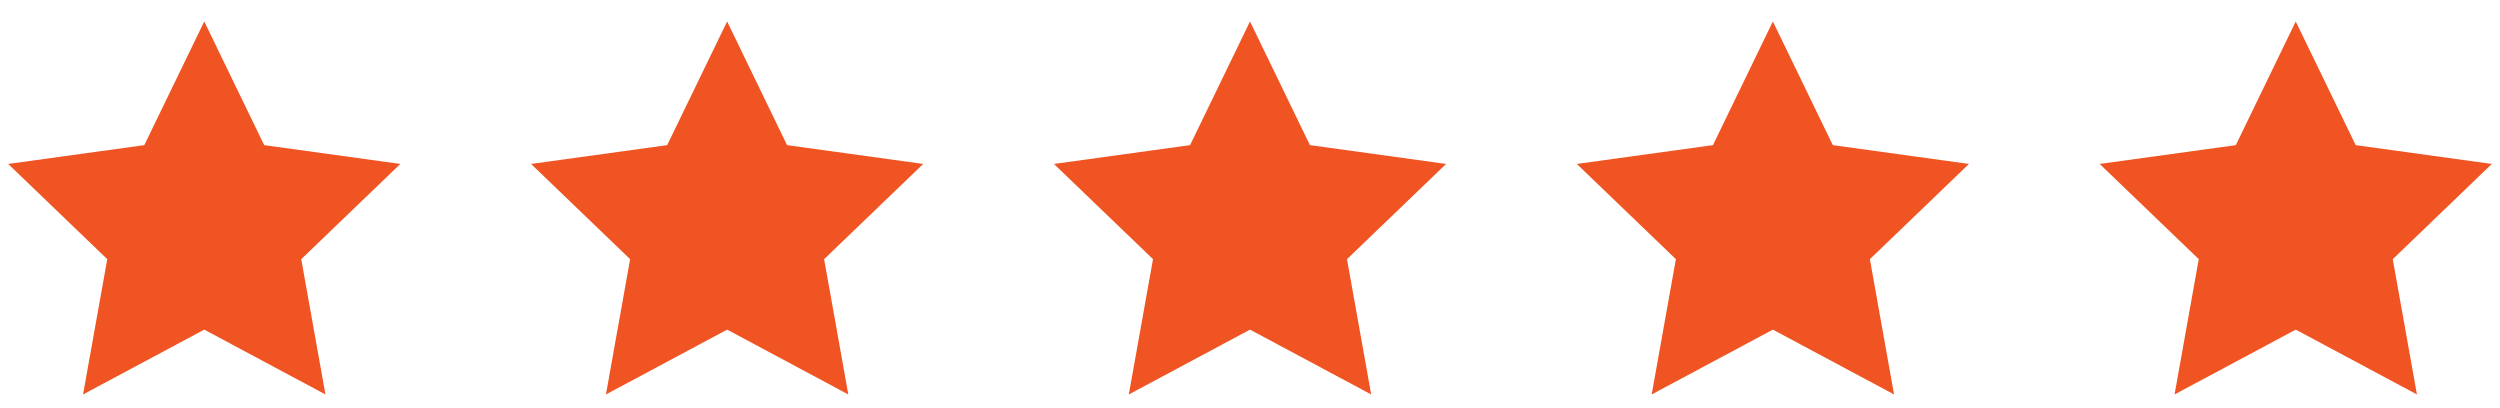
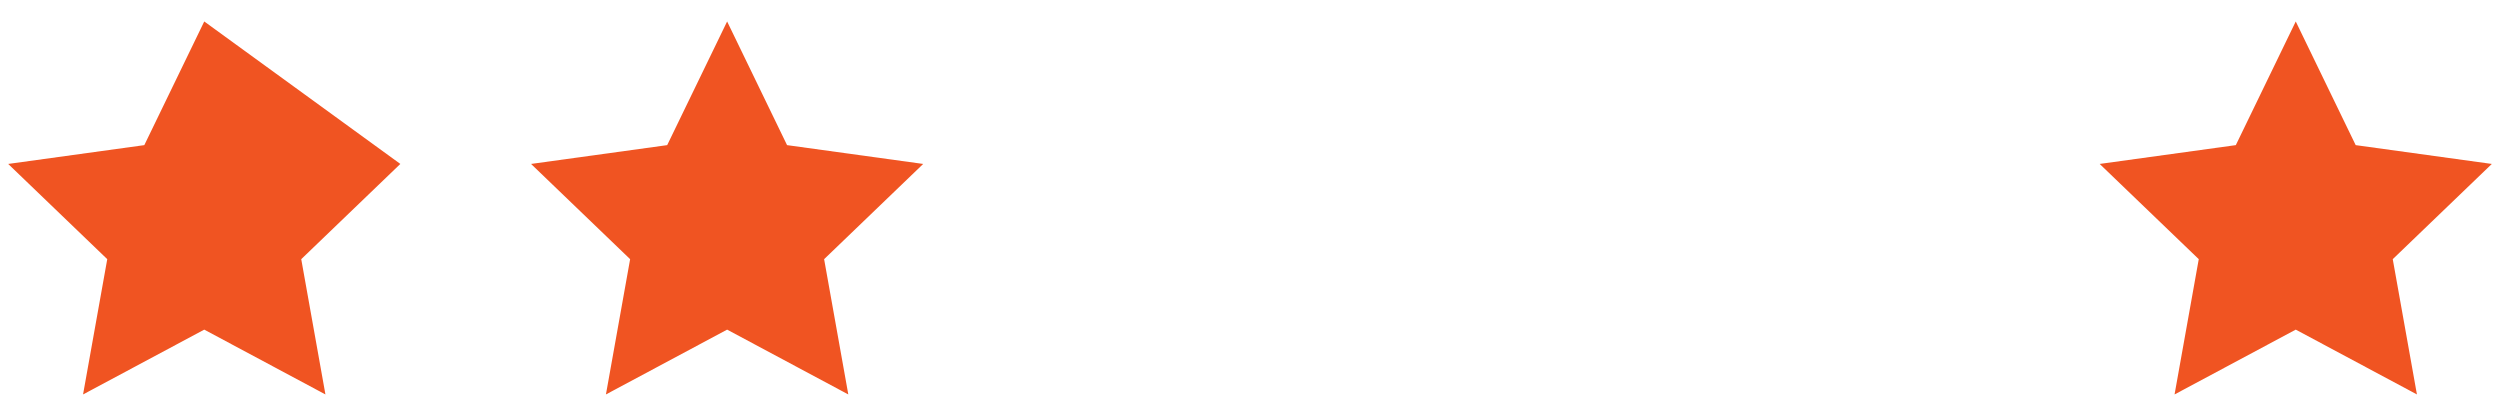
<svg xmlns="http://www.w3.org/2000/svg" width="153" height="25" viewBox="0 0 153 25" fill="none">
  <g clip-path="url(#clip0_1852_1286)">
-     <path d="M12.5 1.314L16.168 8.882L24.5 10.033L18.436 15.861L19.916 24.14L12.5 20.173L5.083 24.14L6.564 15.861L0.5 10.033L8.832 8.882L12.5 1.314Z" fill="#F05422" />
+     <path d="M12.5 1.314L24.5 10.033L18.436 15.861L19.916 24.14L12.5 20.173L5.083 24.14L6.564 15.861L0.5 10.033L8.832 8.882L12.5 1.314Z" fill="#F05422" />
  </g>
  <g clip-path="url(#clip1_1852_1286)">
    <path d="M44.5 1.314L48.168 8.882L56.5 10.033L50.436 15.861L51.916 24.14L44.5 20.173L37.083 24.14L38.564 15.861L32.5 10.033L40.832 8.882L44.5 1.314Z" fill="#F05422" />
  </g>
  <g clip-path="url(#clip2_1852_1286)">
-     <path d="M76.5 1.314L80.168 8.882L88.5 10.033L82.436 15.861L83.916 24.14L76.5 20.173L69.083 24.14L70.564 15.861L64.5 10.033L72.832 8.882L76.5 1.314Z" fill="#F05422" />
-   </g>
+     </g>
  <g clip-path="url(#clip3_1852_1286)">
-     <path d="M108.5 1.314L112.168 8.882L120.5 10.033L114.436 15.861L115.916 24.14L108.5 20.173L101.083 24.14L102.564 15.861L96.5 10.033L104.832 8.882L108.5 1.314Z" fill="#F05422" />
-   </g>
+     </g>
  <g clip-path="url(#clip4_1852_1286)">
    <path d="M140.5 1.314L144.168 8.882L152.5 10.033L146.436 15.861L147.916 24.14L140.5 20.173L133.083 24.14L134.564 15.861L128.5 10.033L136.832 8.882L140.5 1.314Z" fill="#F05422" />
  </g>
  <defs>
    <clipPath id="clip0_1852_1286">
      <rect width="24" height="24" fill="white" transform="translate(0.5 0.727)" />
    </clipPath>
    <clipPath id="clip1_1852_1286">
      <rect width="24" height="24" fill="white" transform="translate(32.5 0.727)" />
    </clipPath>
    <clipPath id="clip2_1852_1286">
-       <rect width="24" height="24" fill="white" transform="translate(64.5 0.727)" />
-     </clipPath>
+       </clipPath>
    <clipPath id="clip3_1852_1286">
      <rect width="24" height="24" fill="white" transform="translate(96.5 0.727)" />
    </clipPath>
    <clipPath id="clip4_1852_1286">
      <rect width="24" height="24" fill="white" transform="translate(128.5 0.727)" />
    </clipPath>
  </defs>
</svg>